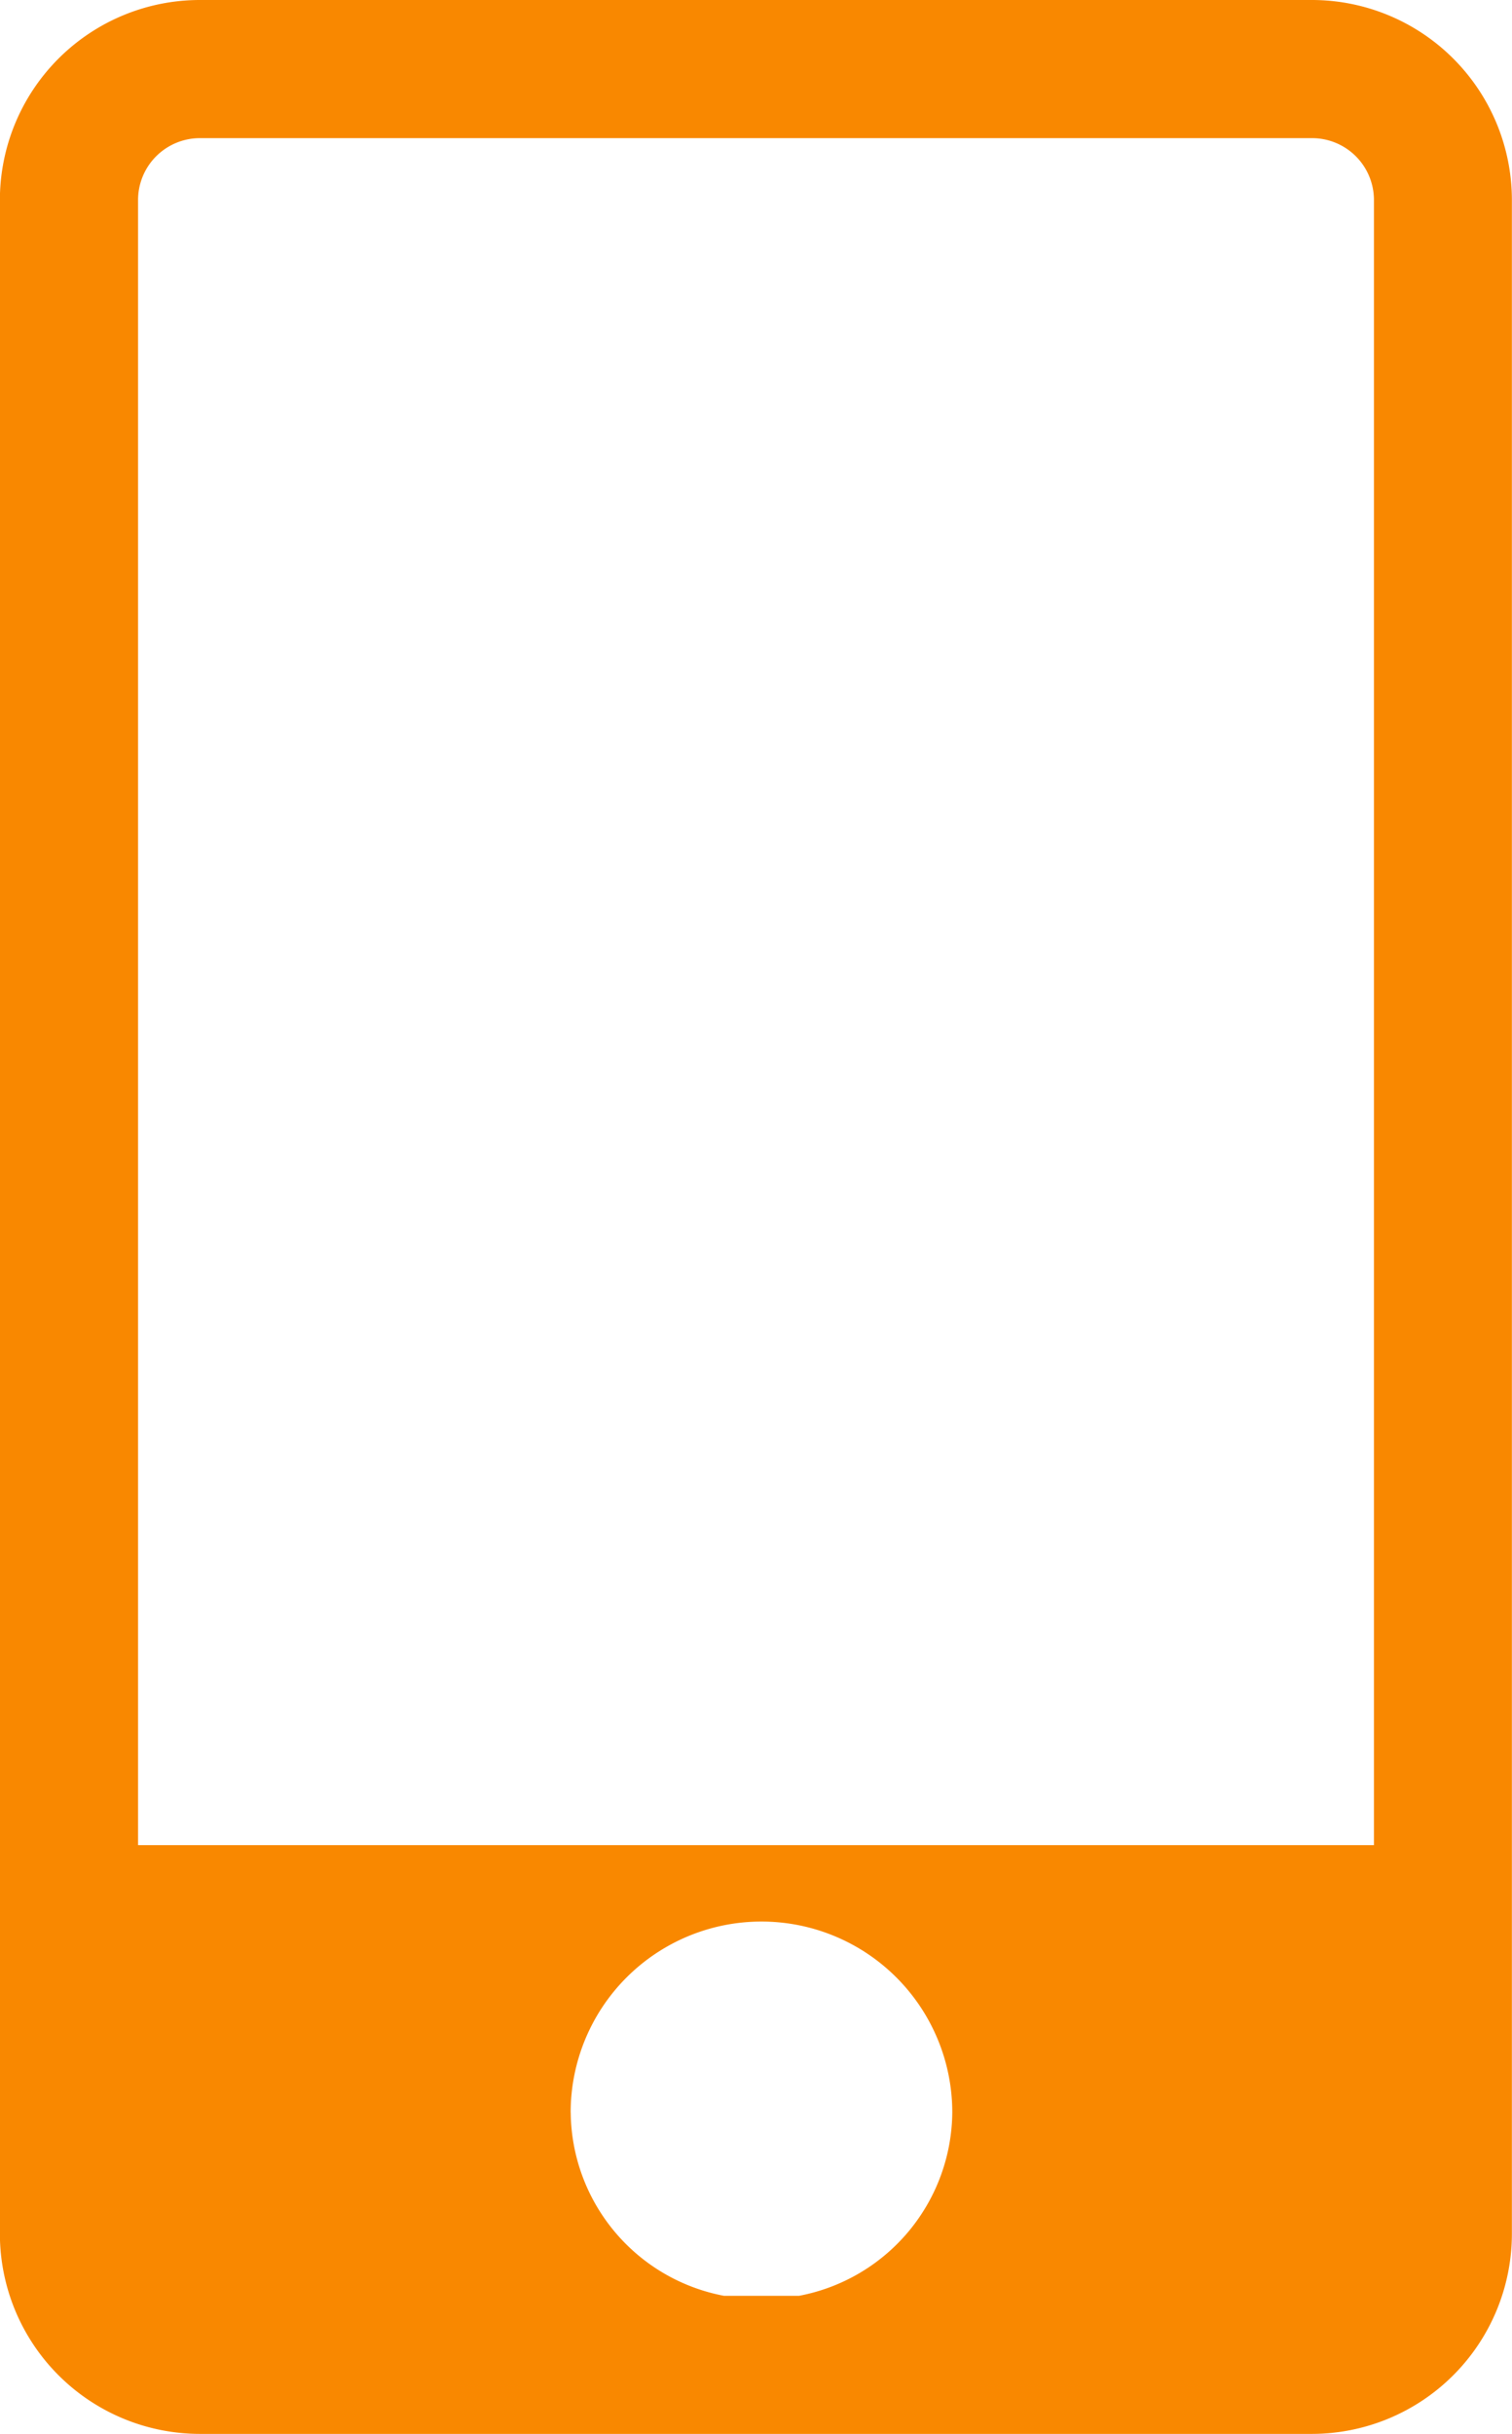
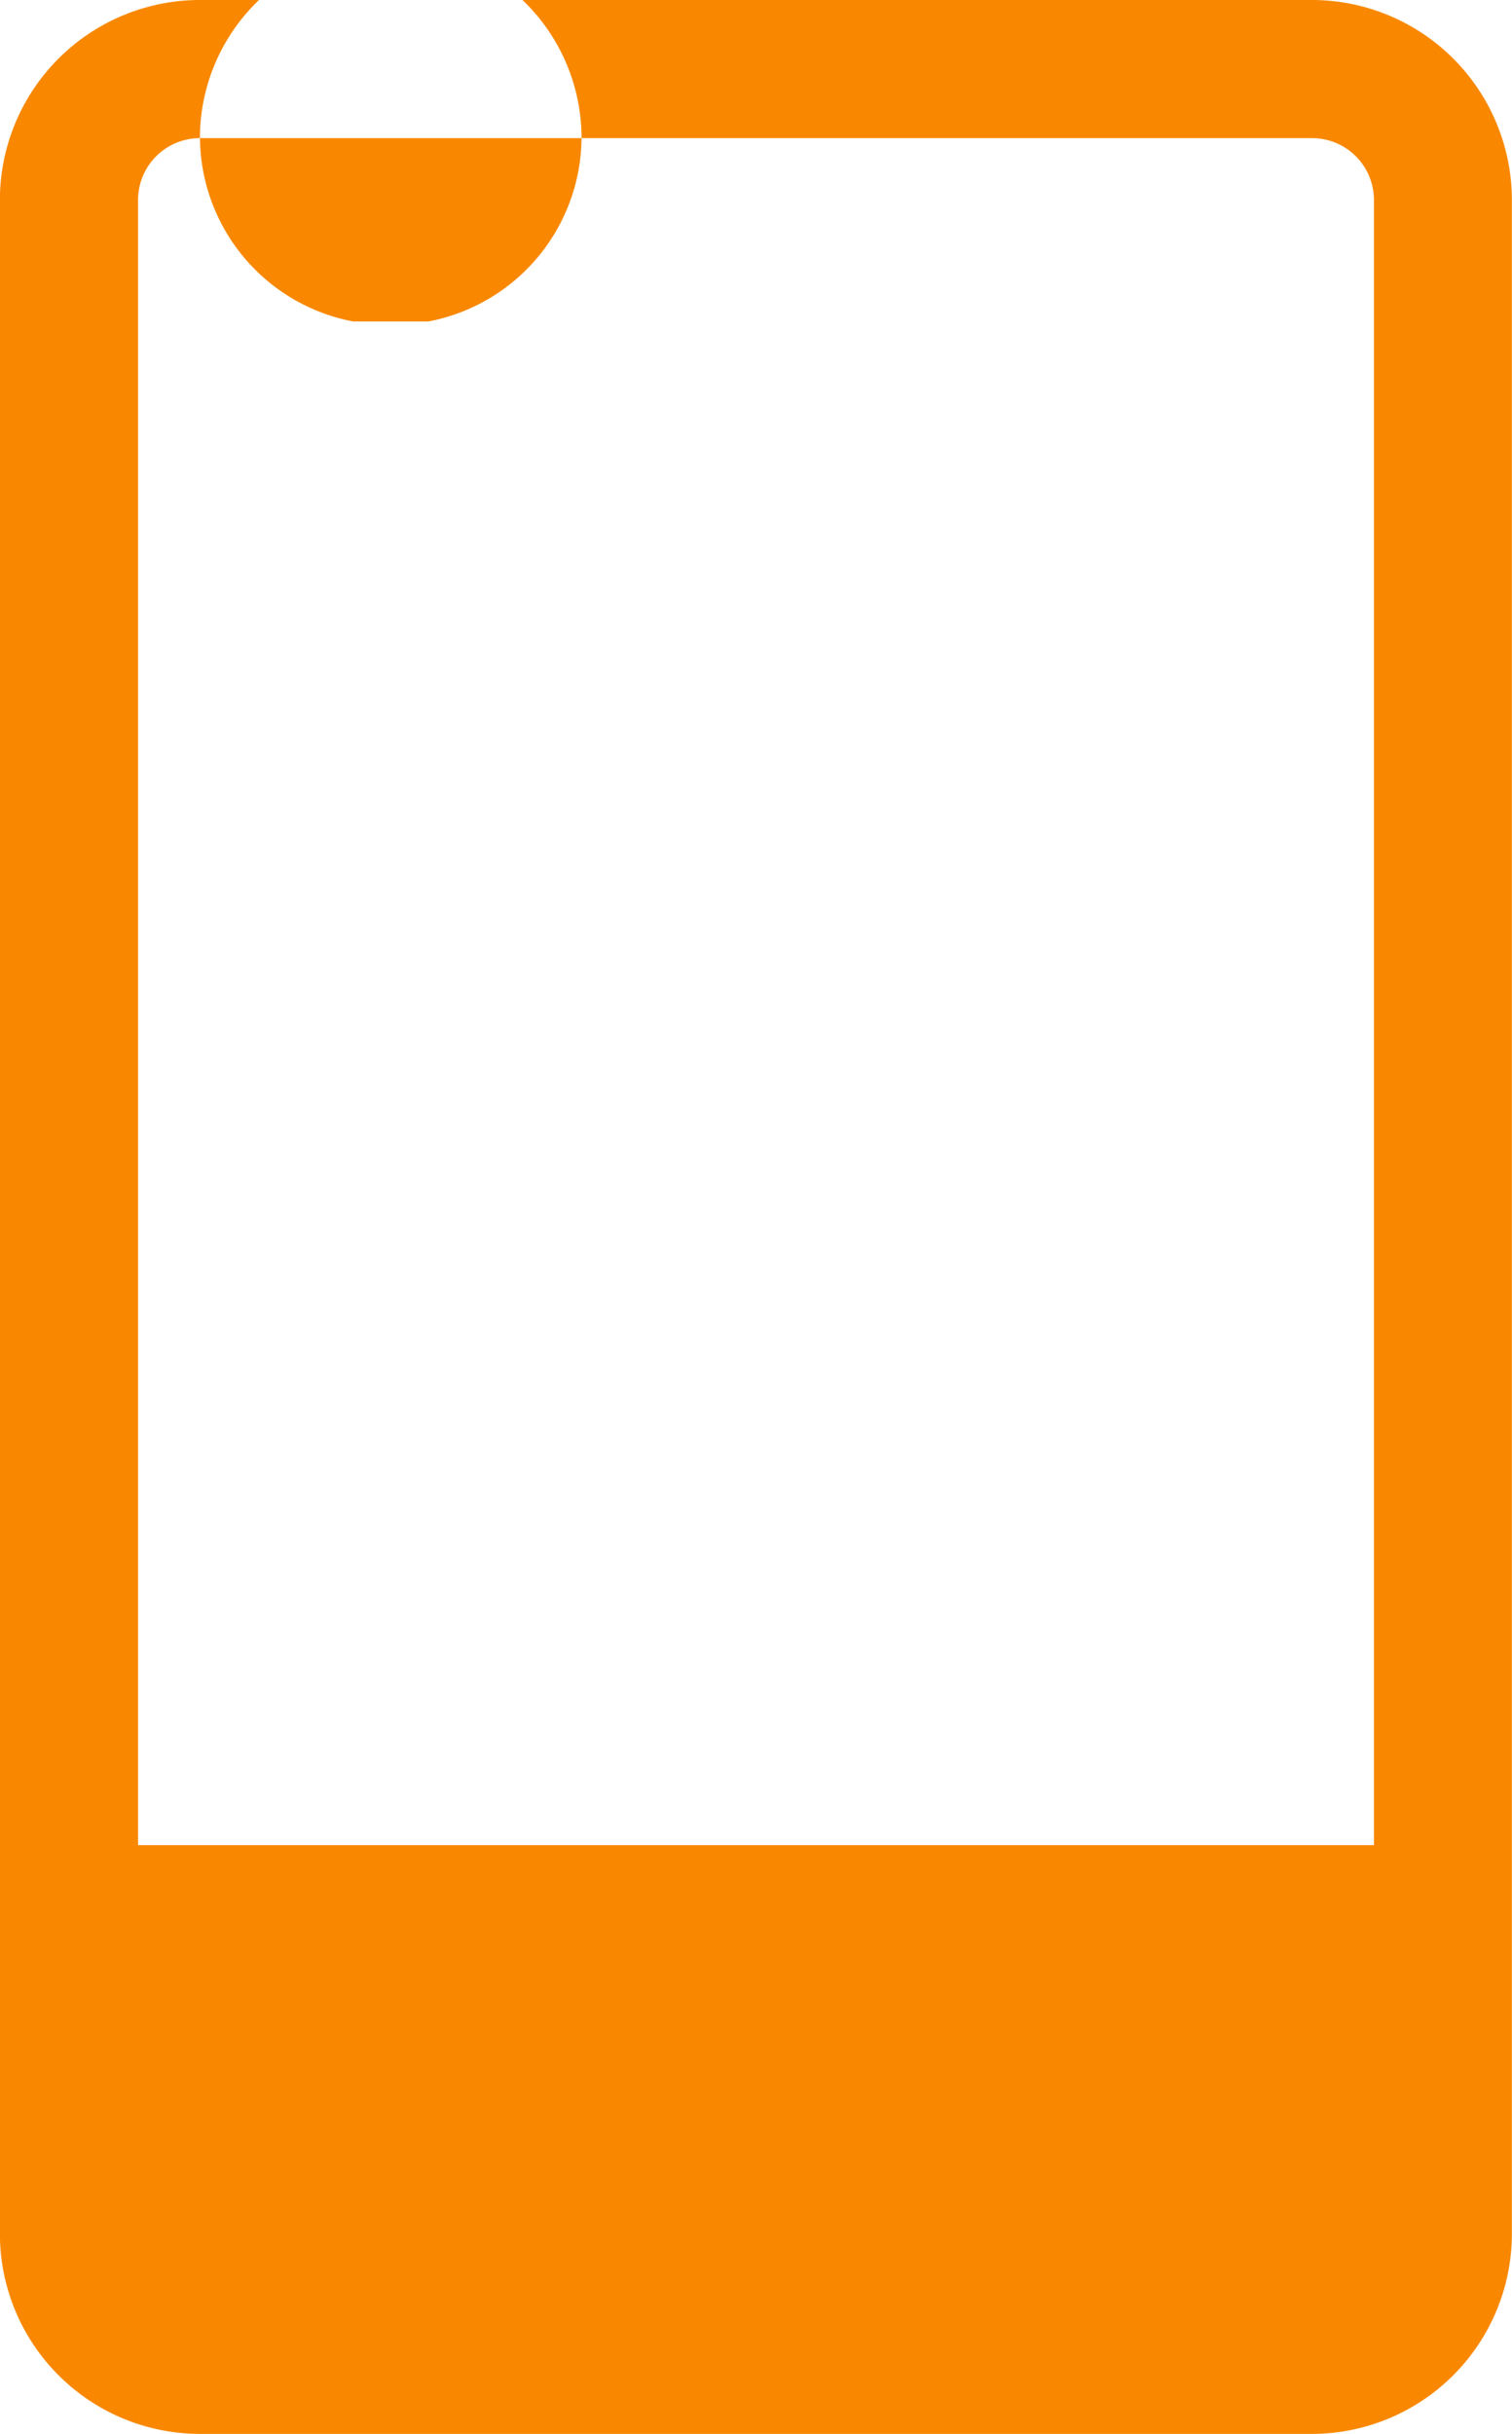
<svg xmlns="http://www.w3.org/2000/svg" width="27.084" height="43.571" viewBox="0 0 27.084 43.571">
-   <path d="M258.805 66.862h-19.921a3.583 3.583 0 0 0-3.584 3.578v36.412a3.585 3.585 0 0 0 3.581 3.581h19.922a3.585 3.585 0 0 0 3.581-3.581V70.44a3.583 3.583 0 0 0-3.579-3.578zm-19.922 2.473h19.922a1.108 1.108 0 0 1 1.108 1.106v29.452h-22.138V70.44a1.108 1.108 0 0 1 1.109-1.105zm6.641 35.344a3.418 3.418 0 1 1 6.836 0 3.371 3.371 0 0 1-2.745 3.282h-1.345a3.372 3.372 0 0 1-2.745-3.283z" transform="translate(-235.302 -66.862)" style="fill:#f98800" />
+   <path d="M258.805 66.862h-19.921a3.583 3.583 0 0 0-3.584 3.578v36.412a3.585 3.585 0 0 0 3.581 3.581h19.922a3.585 3.585 0 0 0 3.581-3.581V70.44a3.583 3.583 0 0 0-3.579-3.578zm-19.922 2.473h19.922a1.108 1.108 0 0 1 1.108 1.106v29.452h-22.138V70.44a1.108 1.108 0 0 1 1.109-1.105za3.418 3.418 0 1 1 6.836 0 3.371 3.371 0 0 1-2.745 3.282h-1.345a3.372 3.372 0 0 1-2.745-3.283z" transform="translate(-235.302 -66.862)" style="fill:#f98800" />
</svg>